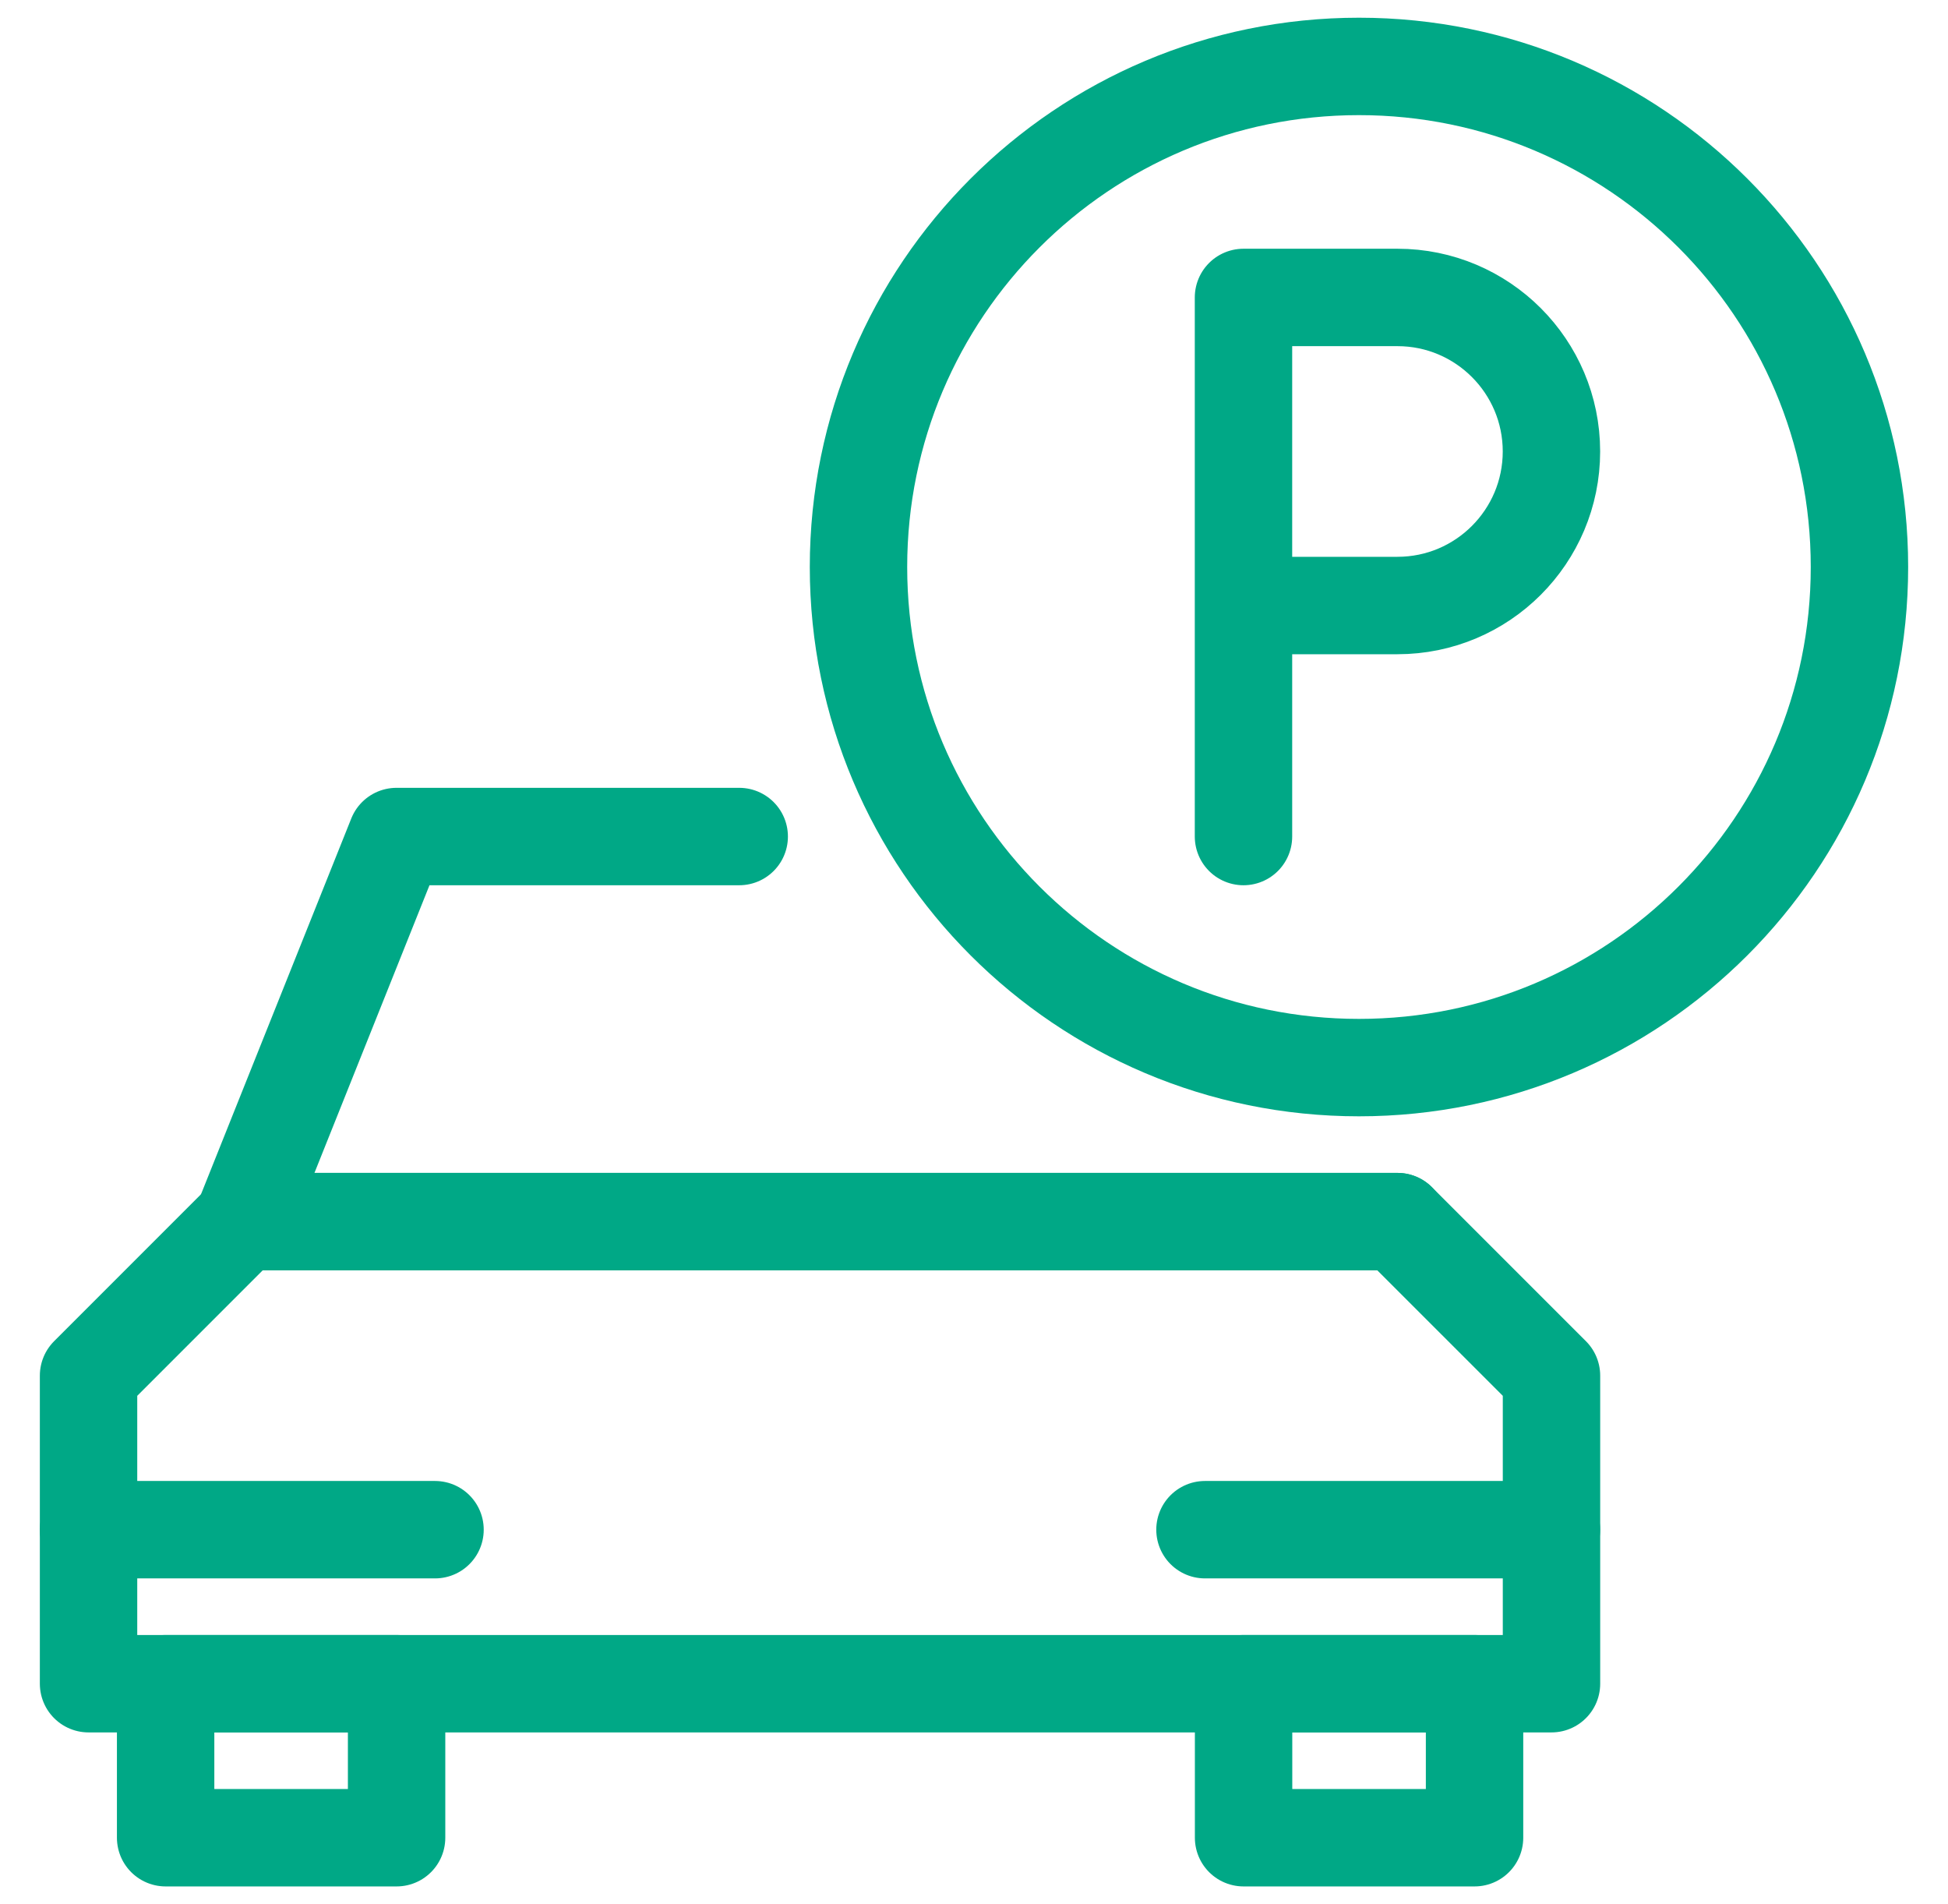
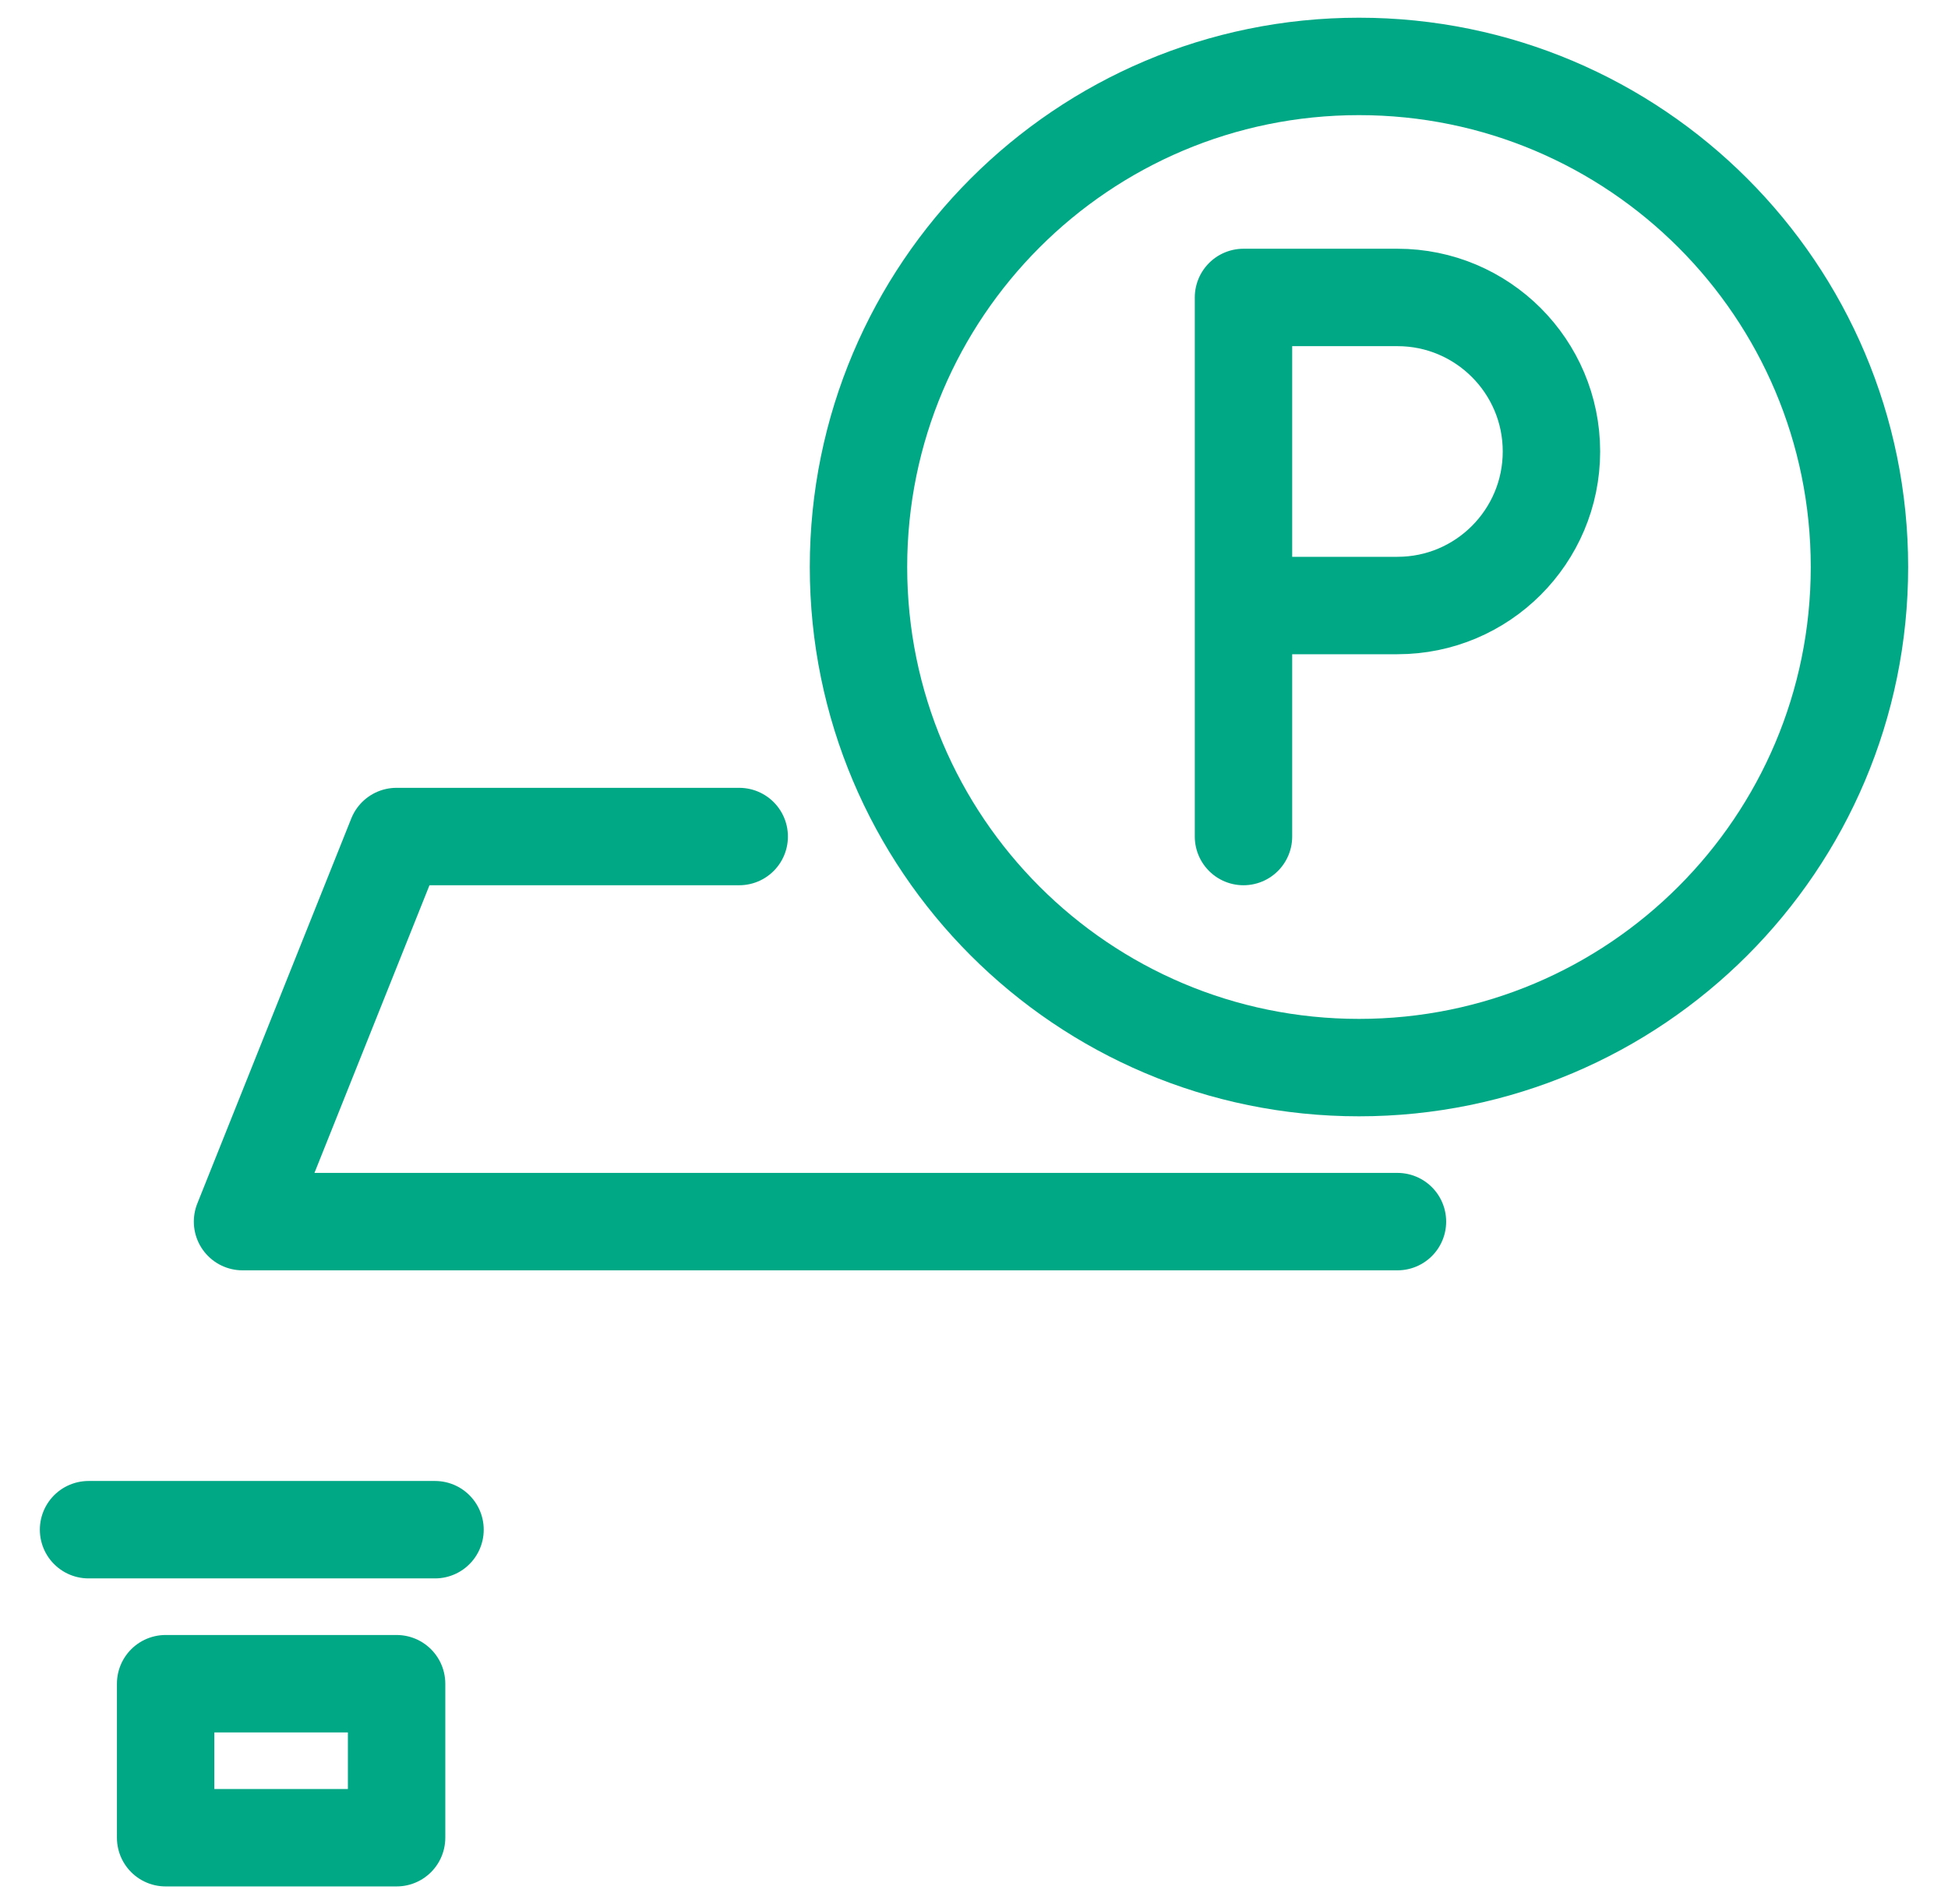
<svg xmlns="http://www.w3.org/2000/svg" width="44" height="43" viewBox="0 0 44 43" fill="none">
  <path fill-rule="evenodd" clip-rule="evenodd" d="M3.741 41.5H8.958V38.022H3.741V41.5Z" stroke="#00A886" stroke-width="2.2" stroke-linecap="round" stroke-linejoin="round" />
-   <path fill-rule="evenodd" clip-rule="evenodd" d="M28.089 41.5H33.306V38.022H28.089V41.5Z" stroke="#00A886" stroke-width="2.2" stroke-linecap="round" stroke-linejoin="round" />
-   <path fill-rule="evenodd" clip-rule="evenodd" d="M35.044 38.022V31.065L31.565 27.587H5.478L2 31.065V38.022H35.044V38.022Z" stroke="#00A886" stroke-width="2.2" stroke-linecap="round" stroke-linejoin="round" />
  <path d="M16.697 18.891H8.956L5.478 27.587H31.565" stroke="#00A886" stroke-width="2.2" stroke-linecap="round" stroke-linejoin="round" />
  <path d="M2 34.544H9.826" stroke="#00A886" stroke-width="2.2" stroke-linecap="round" stroke-linejoin="round" />
-   <path d="M27.217 34.544H35.043" stroke="#00A886" stroke-width="2.2" stroke-linecap="round" stroke-linejoin="round" />
  <path fill-rule="evenodd" clip-rule="evenodd" d="M42 12.804C42 19.048 36.939 24.109 30.695 24.109C24.452 24.109 19.391 19.048 19.391 12.804C19.391 6.561 24.452 1.5 30.695 1.5C36.939 1.5 42 6.561 42 12.804V12.804Z" stroke="#00A886" stroke-width="2.2" stroke-linecap="round" stroke-linejoin="round" />
  <path d="M28.087 18.891V6.717H31.565C33.485 6.717 35.043 8.276 35.043 10.195C35.043 12.116 33.485 13.674 31.565 13.674H28.087" stroke="#00A886" stroke-width="2.2" stroke-linecap="round" stroke-linejoin="round" />
</svg>